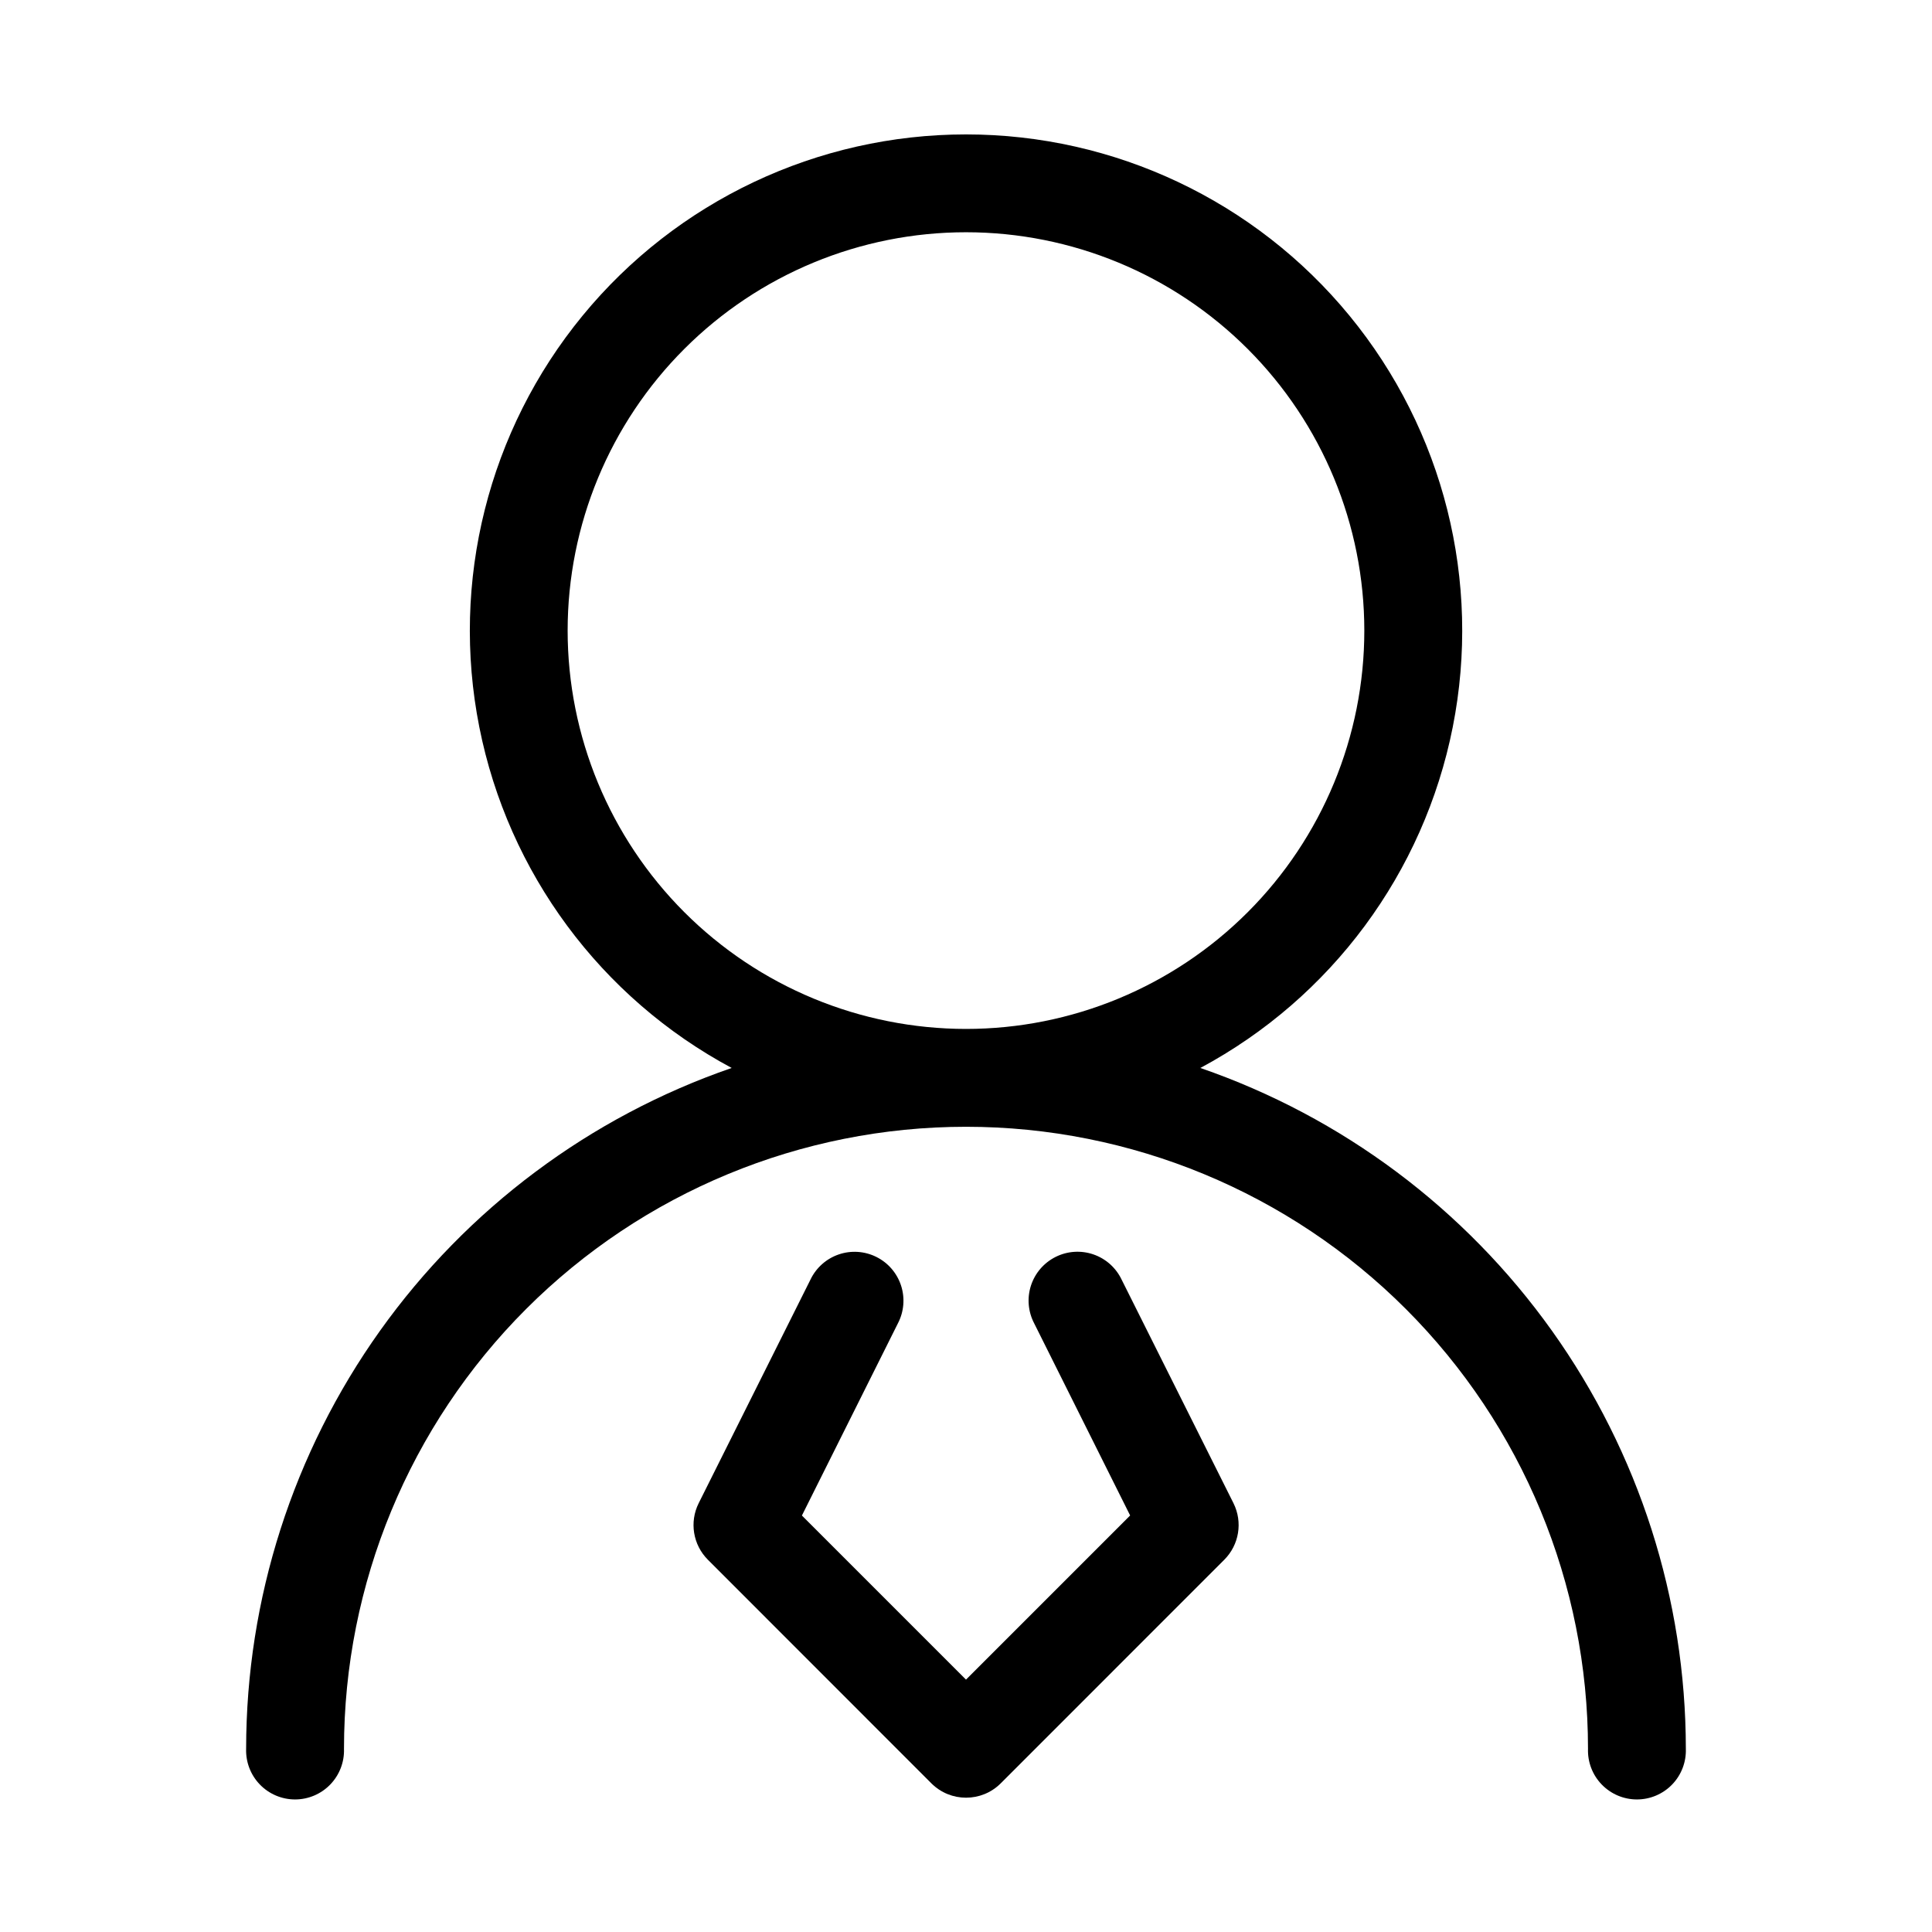
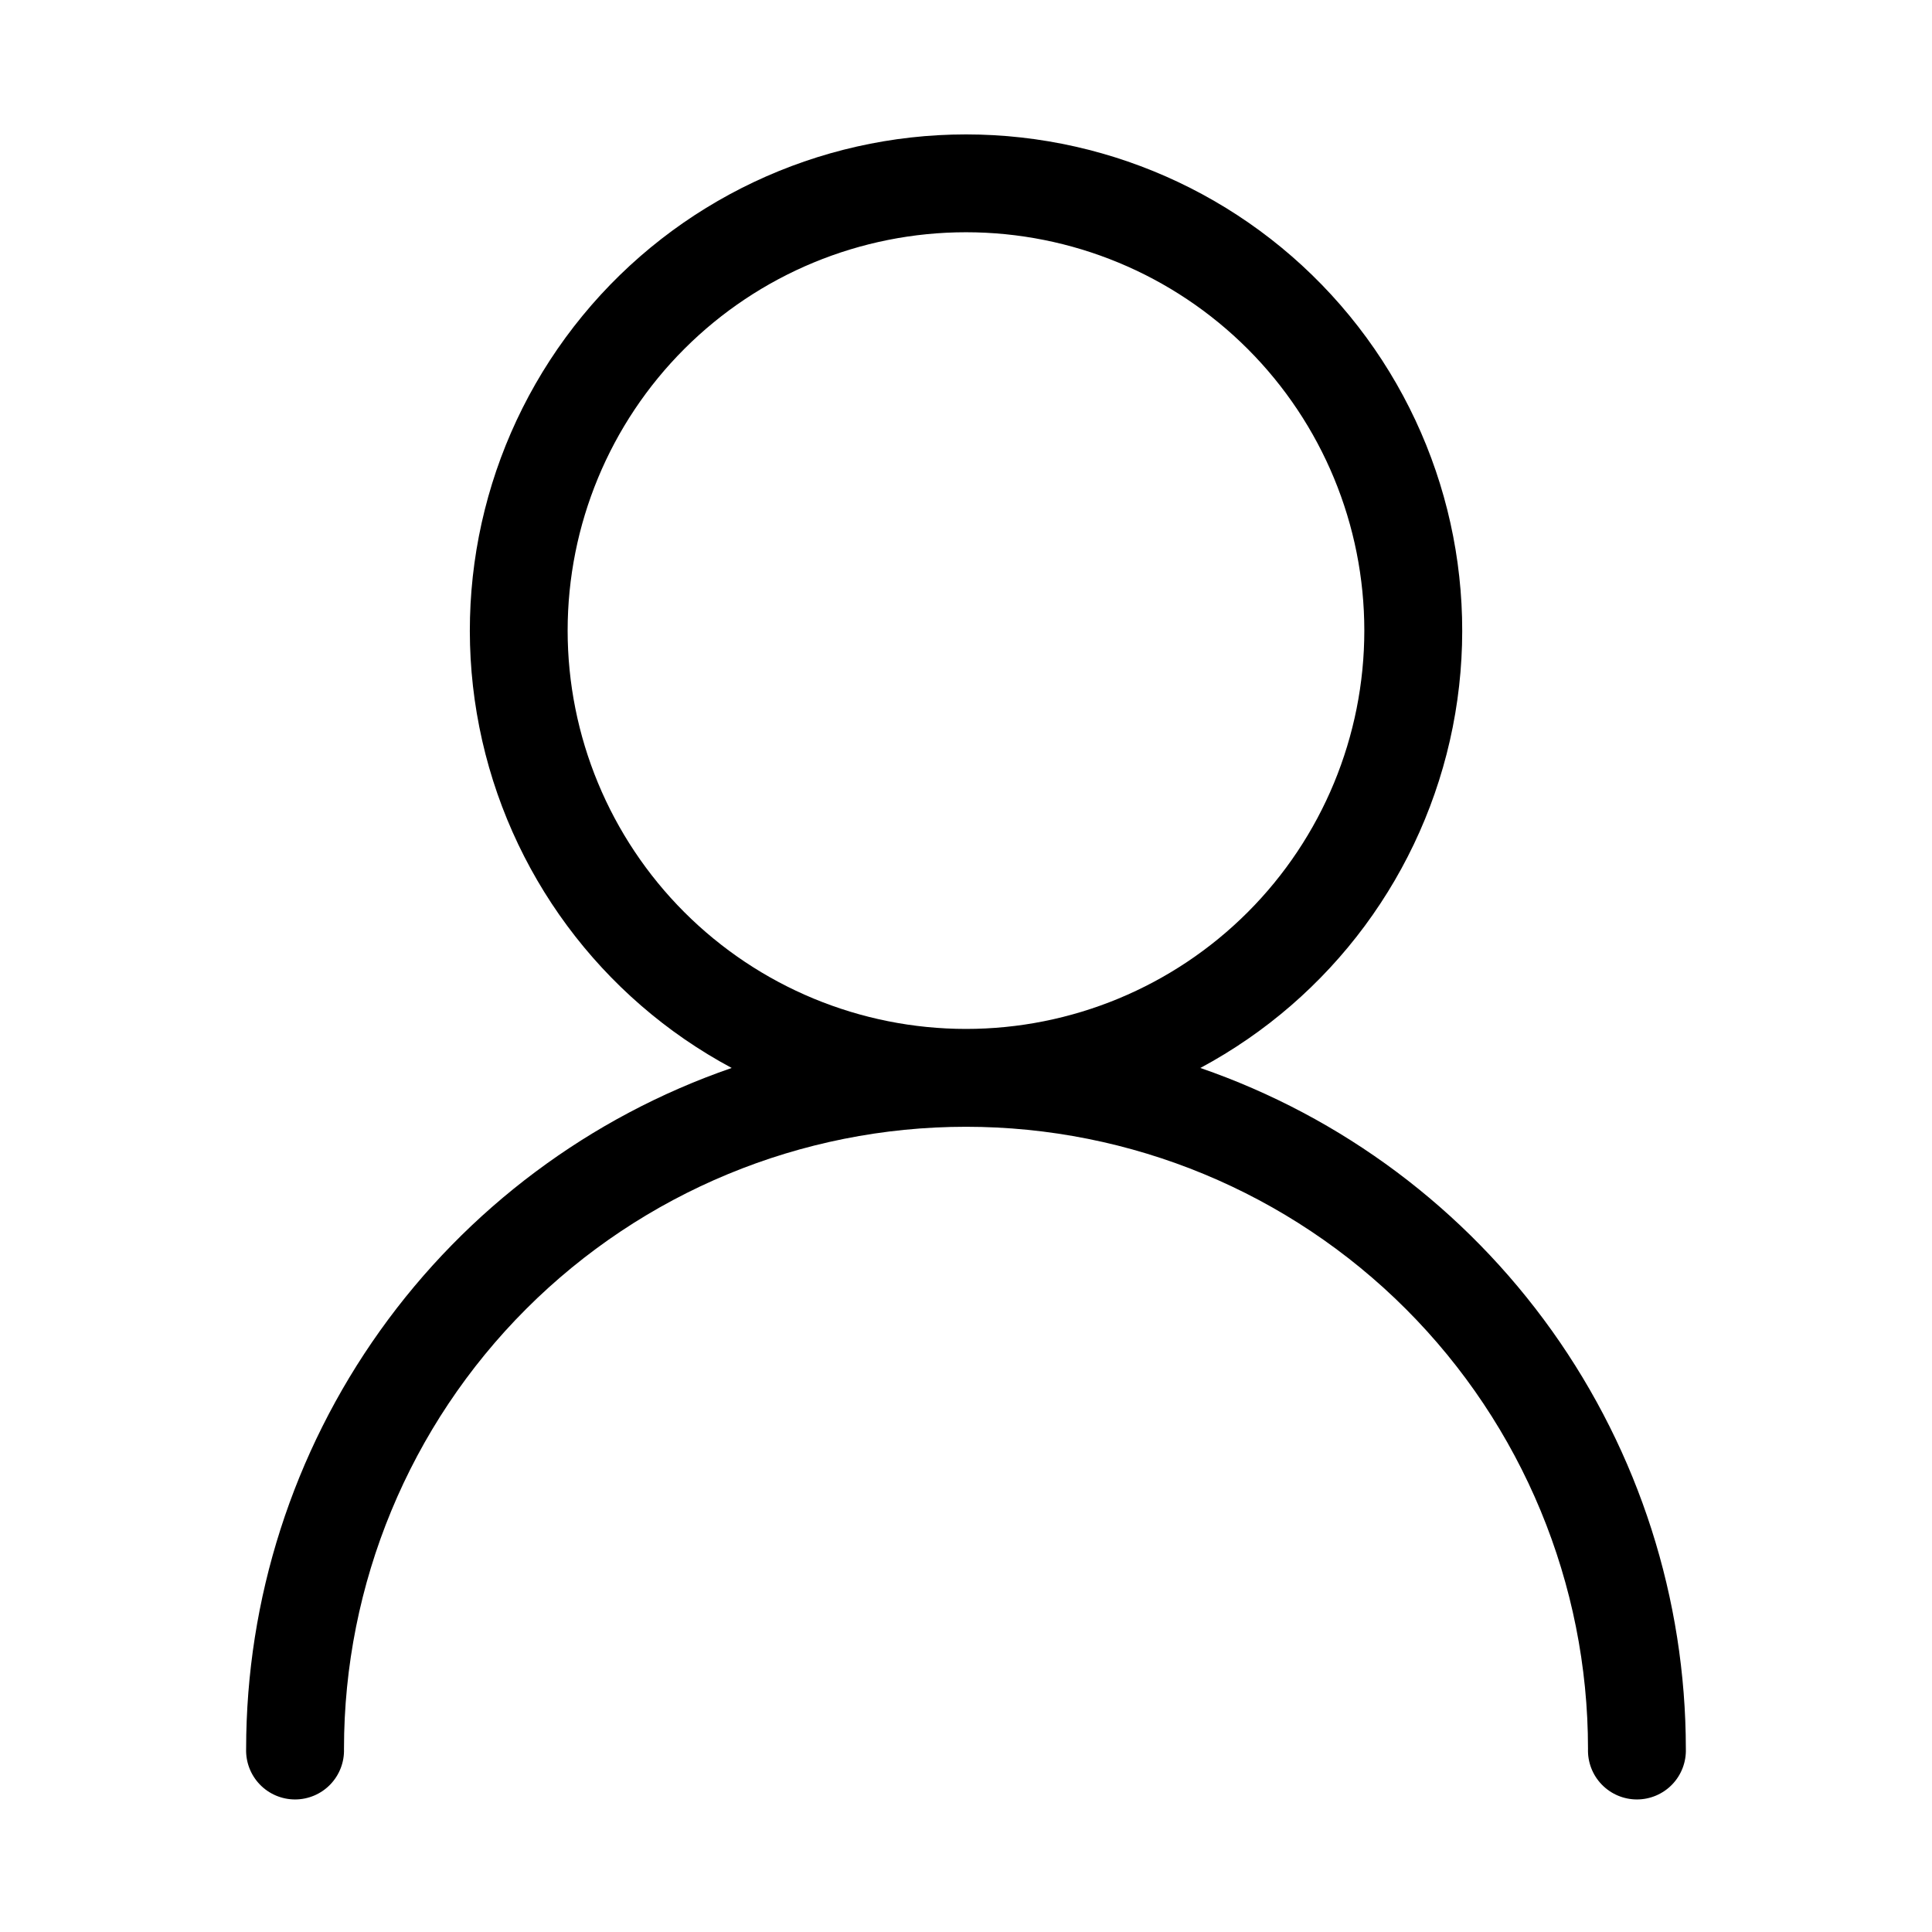
<svg xmlns="http://www.w3.org/2000/svg" fill="#000000" width="800px" height="800px" version="1.1" viewBox="144 144 512 512">
  <g fill-rule="evenodd">
    <path d="m462.11 427.02c34.688-18.586 59.23-51.734 66.883-90.34 7.652-38.602-2.391-78.605-27.367-109.02s-62.262-48.039-101.62-48.039c-39.355 0-76.645 17.625-101.62 48.039-24.977 30.414-35.016 70.418-27.363 109.02 7.648 38.605 32.191 71.754 66.879 90.34-37.547 12.957-70.121 37.297-93.188 69.637-23.062 32.34-35.469 71.066-35.488 110.79-0.121 3.519 1.191 6.934 3.637 9.465 2.441 2.531 5.812 3.961 9.328 3.961 3.519 0 6.891-1.43 9.332-3.961 2.445-2.531 3.758-5.945 3.637-9.465 0-43.719 17.363-85.645 48.277-116.56 30.914-30.914 72.844-48.281 116.56-48.281s85.645 17.367 116.56 48.281c30.914 30.914 48.281 72.84 48.281 116.56-0.125 3.519 1.188 6.934 3.633 9.465 2.445 2.531 5.812 3.961 9.332 3.961 3.519 0 6.887-1.43 9.332-3.961 2.445-2.531 3.754-5.945 3.633-9.465-0.02-39.719-12.426-78.441-35.484-110.78-23.062-32.34-55.633-56.684-93.176-69.645zm-167.68-115.94c0.008-27.992 11.137-54.84 30.938-74.629 19.801-19.793 46.652-30.906 74.648-30.902 27.996 0.008 54.844 11.133 74.637 30.93 19.793 19.801 30.91 46.648 30.906 74.645-0.004 27.996-11.125 54.844-30.922 74.641-19.797 19.793-46.648 30.914-74.641 30.914-28-0.012-54.848-11.145-74.645-30.945-19.793-19.801-30.918-46.652-30.922-74.652z" />
-     <path d="m441.23 483.09c-1.496-3.133-4.195-5.535-7.481-6.664-3.289-1.129-6.894-0.887-10 0.668-3.109 1.555-5.465 4.293-6.535 7.598-1.07 3.309-0.766 6.906 0.844 9.988l25.441 50.934-43.5 43.5-43.484-43.484 25.441-50.934c1.609-3.082 1.91-6.68 0.84-9.988-1.07-3.305-3.422-6.043-6.531-7.598-3.109-1.555-6.715-1.797-10-0.668-3.289 1.129-5.984 3.531-7.484 6.668l-29.633 59.273c-2.481 4.992-1.496 11.012 2.441 14.957l59.246 59.277c5.074 5.055 13.281 5.055 18.355 0l59.262-59.277c3.941-3.945 4.922-9.965 2.441-14.957z" />
  </g>
</svg>